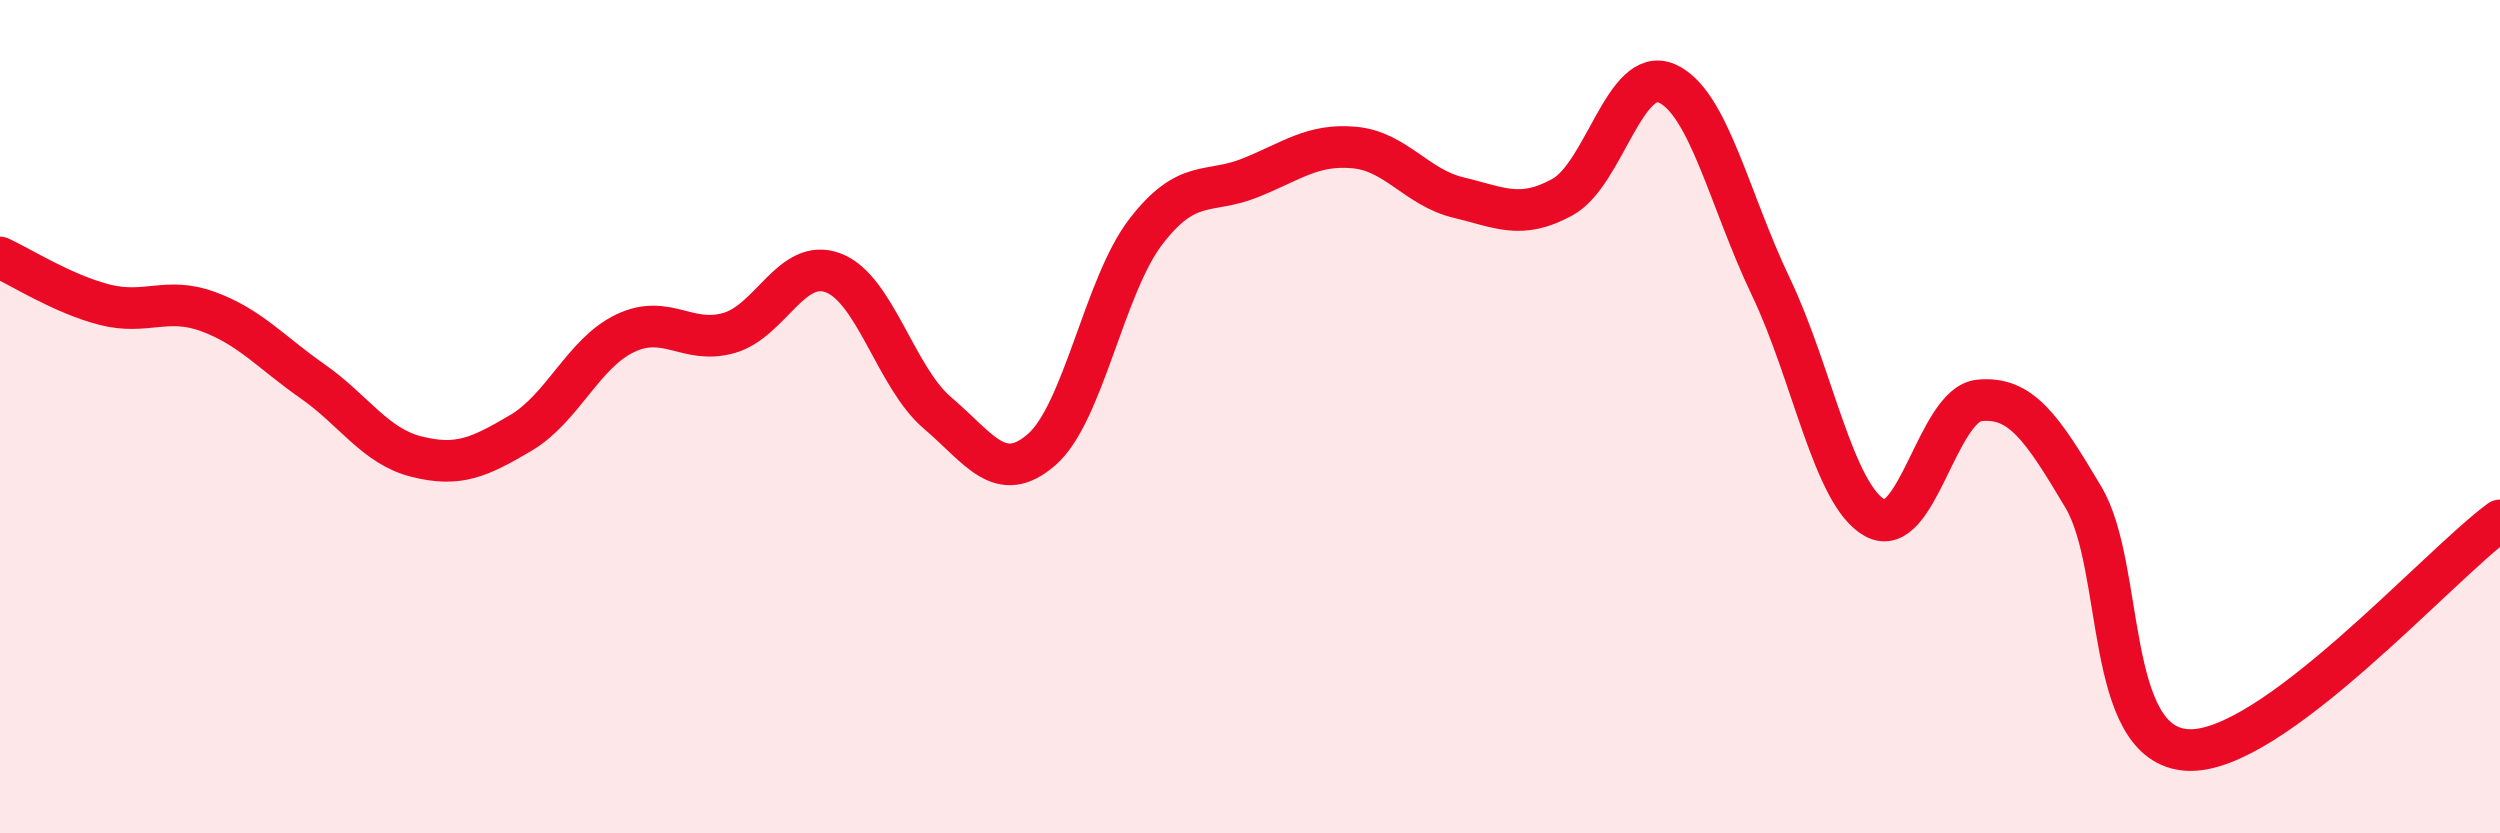
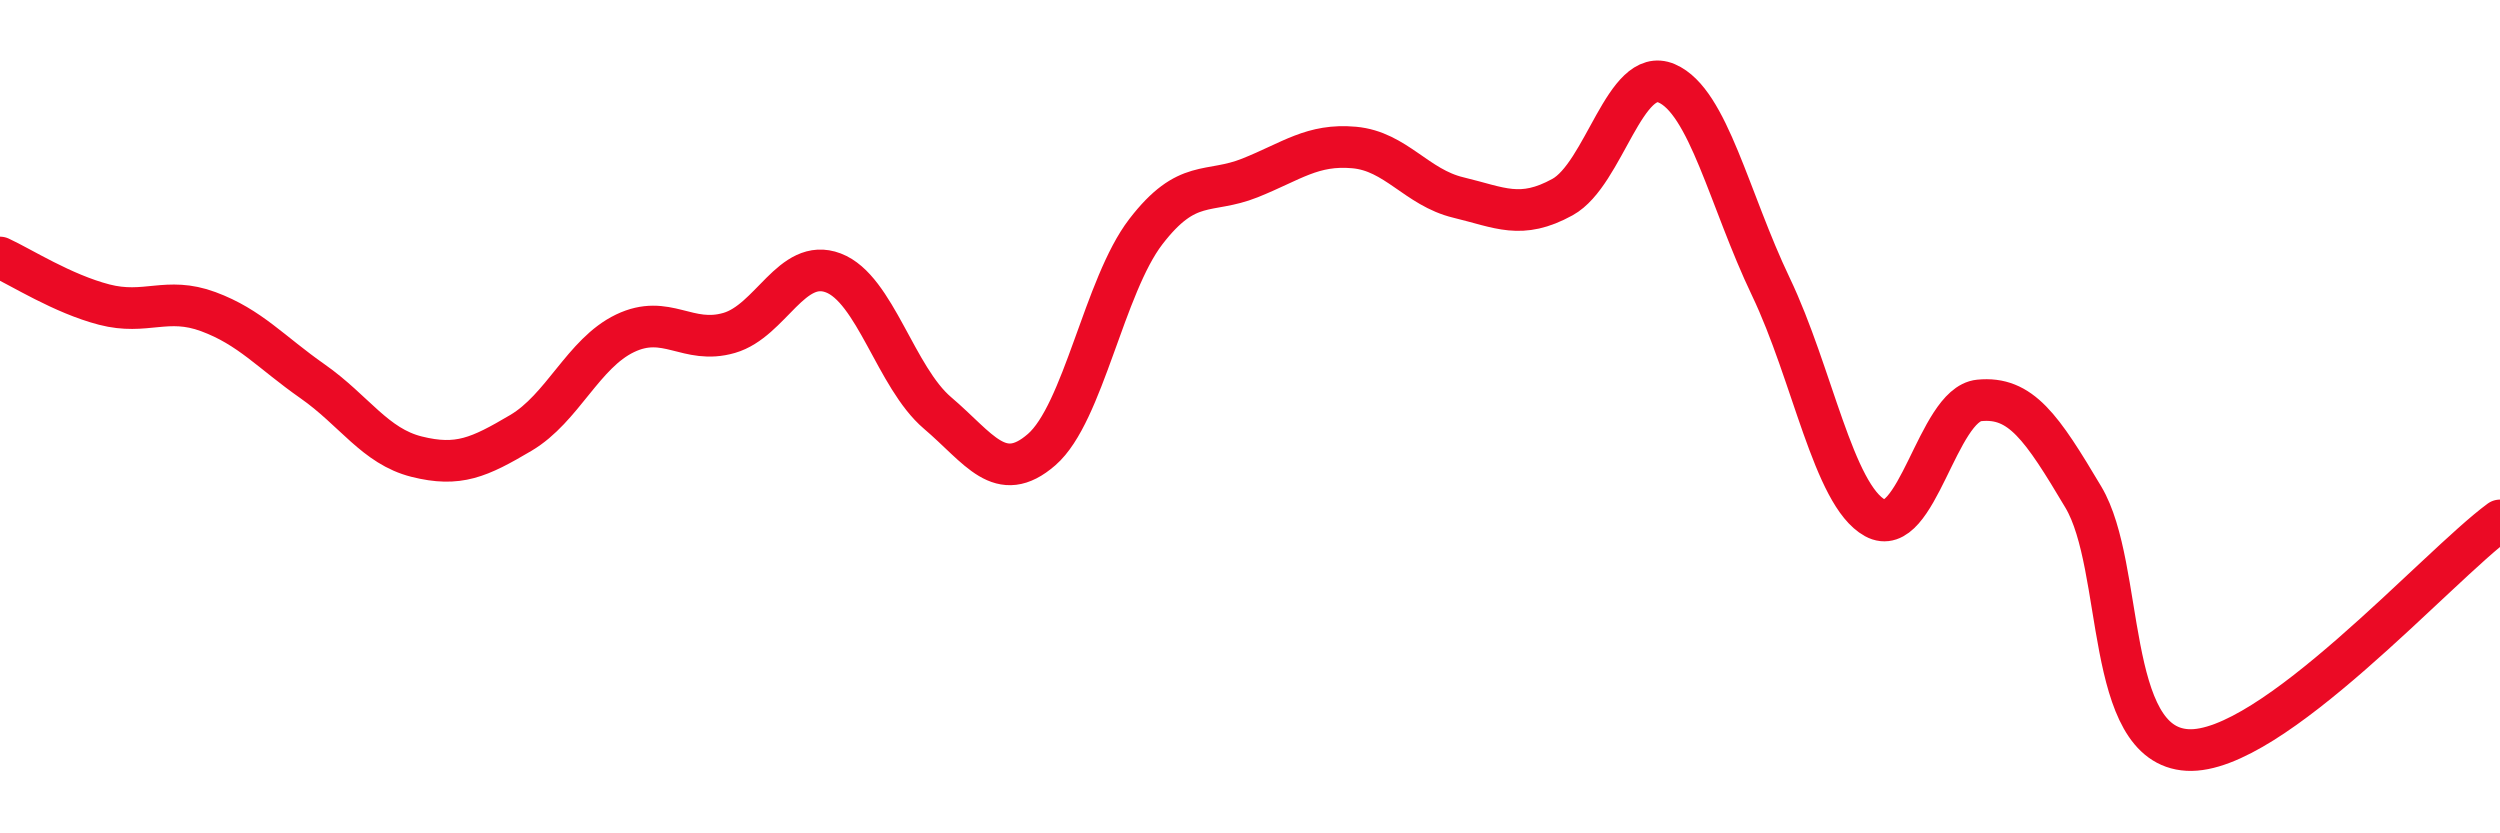
<svg xmlns="http://www.w3.org/2000/svg" width="60" height="20" viewBox="0 0 60 20">
-   <path d="M 0,6.18 C 0.5,6.41 1.5,7.05 2.5,7.31 C 3.5,7.57 4,7.11 5,7.48 C 6,7.85 6.5,8.45 7.5,9.15 C 8.5,9.85 9,10.71 10,10.96 C 11,11.21 11.5,10.98 12.5,10.39 C 13.5,9.8 14,8.48 15,8 C 16,7.52 16.5,8.28 17.5,7.99 C 18.5,7.7 19,6.17 20,6.55 C 21,6.93 21.5,9.06 22.5,9.91 C 23.5,10.76 24,11.66 25,10.79 C 26,9.92 26.5,6.86 27.5,5.56 C 28.5,4.26 29,4.67 30,4.27 C 31,3.87 31.5,3.45 32.5,3.54 C 33.5,3.63 34,4.5 35,4.74 C 36,4.98 36.5,5.28 37.5,4.73 C 38.5,4.18 39,1.57 40,2 C 41,2.43 41.5,4.79 42.5,6.88 C 43.5,8.97 44,11.88 45,12.43 C 46,12.98 46.5,9.71 47.5,9.61 C 48.5,9.51 49,10.25 50,11.93 C 51,13.61 50.5,17.89 52.5,18 C 54.5,18.11 58.5,13.59 60,12.49L60 20L0 20Z" fill="#EB0A25" opacity="0.1" stroke-linecap="round" stroke-linejoin="round" />
  <path d="M 0,6.18 C 0.5,6.41 1.5,7.05 2.5,7.31 C 3.5,7.57 4,7.11 5,7.48 C 6,7.85 6.5,8.45 7.5,9.15 C 8.5,9.85 9,10.71 10,10.96 C 11,11.21 11.5,10.98 12.5,10.39 C 13.5,9.8 14,8.48 15,8 C 16,7.52 16.5,8.28 17.5,7.99 C 18.5,7.7 19,6.17 20,6.55 C 21,6.93 21.5,9.06 22.5,9.91 C 23.5,10.76 24,11.66 25,10.79 C 26,9.92 26.5,6.86 27.5,5.56 C 28.5,4.26 29,4.67 30,4.27 C 31,3.87 31.5,3.45 32.5,3.54 C 33.5,3.63 34,4.5 35,4.74 C 36,4.98 36.5,5.28 37.5,4.73 C 38.5,4.18 39,1.57 40,2 C 41,2.43 41.5,4.79 42.5,6.88 C 43.5,8.97 44,11.88 45,12.43 C 46,12.98 46.5,9.71 47.5,9.61 C 48.5,9.51 49,10.25 50,11.93 C 51,13.61 50.5,17.89 52.5,18 C 54.5,18.11 58.5,13.59 60,12.49" stroke="#EB0A25" stroke-width="1" fill="none" stroke-linecap="round" stroke-linejoin="round" />
</svg>